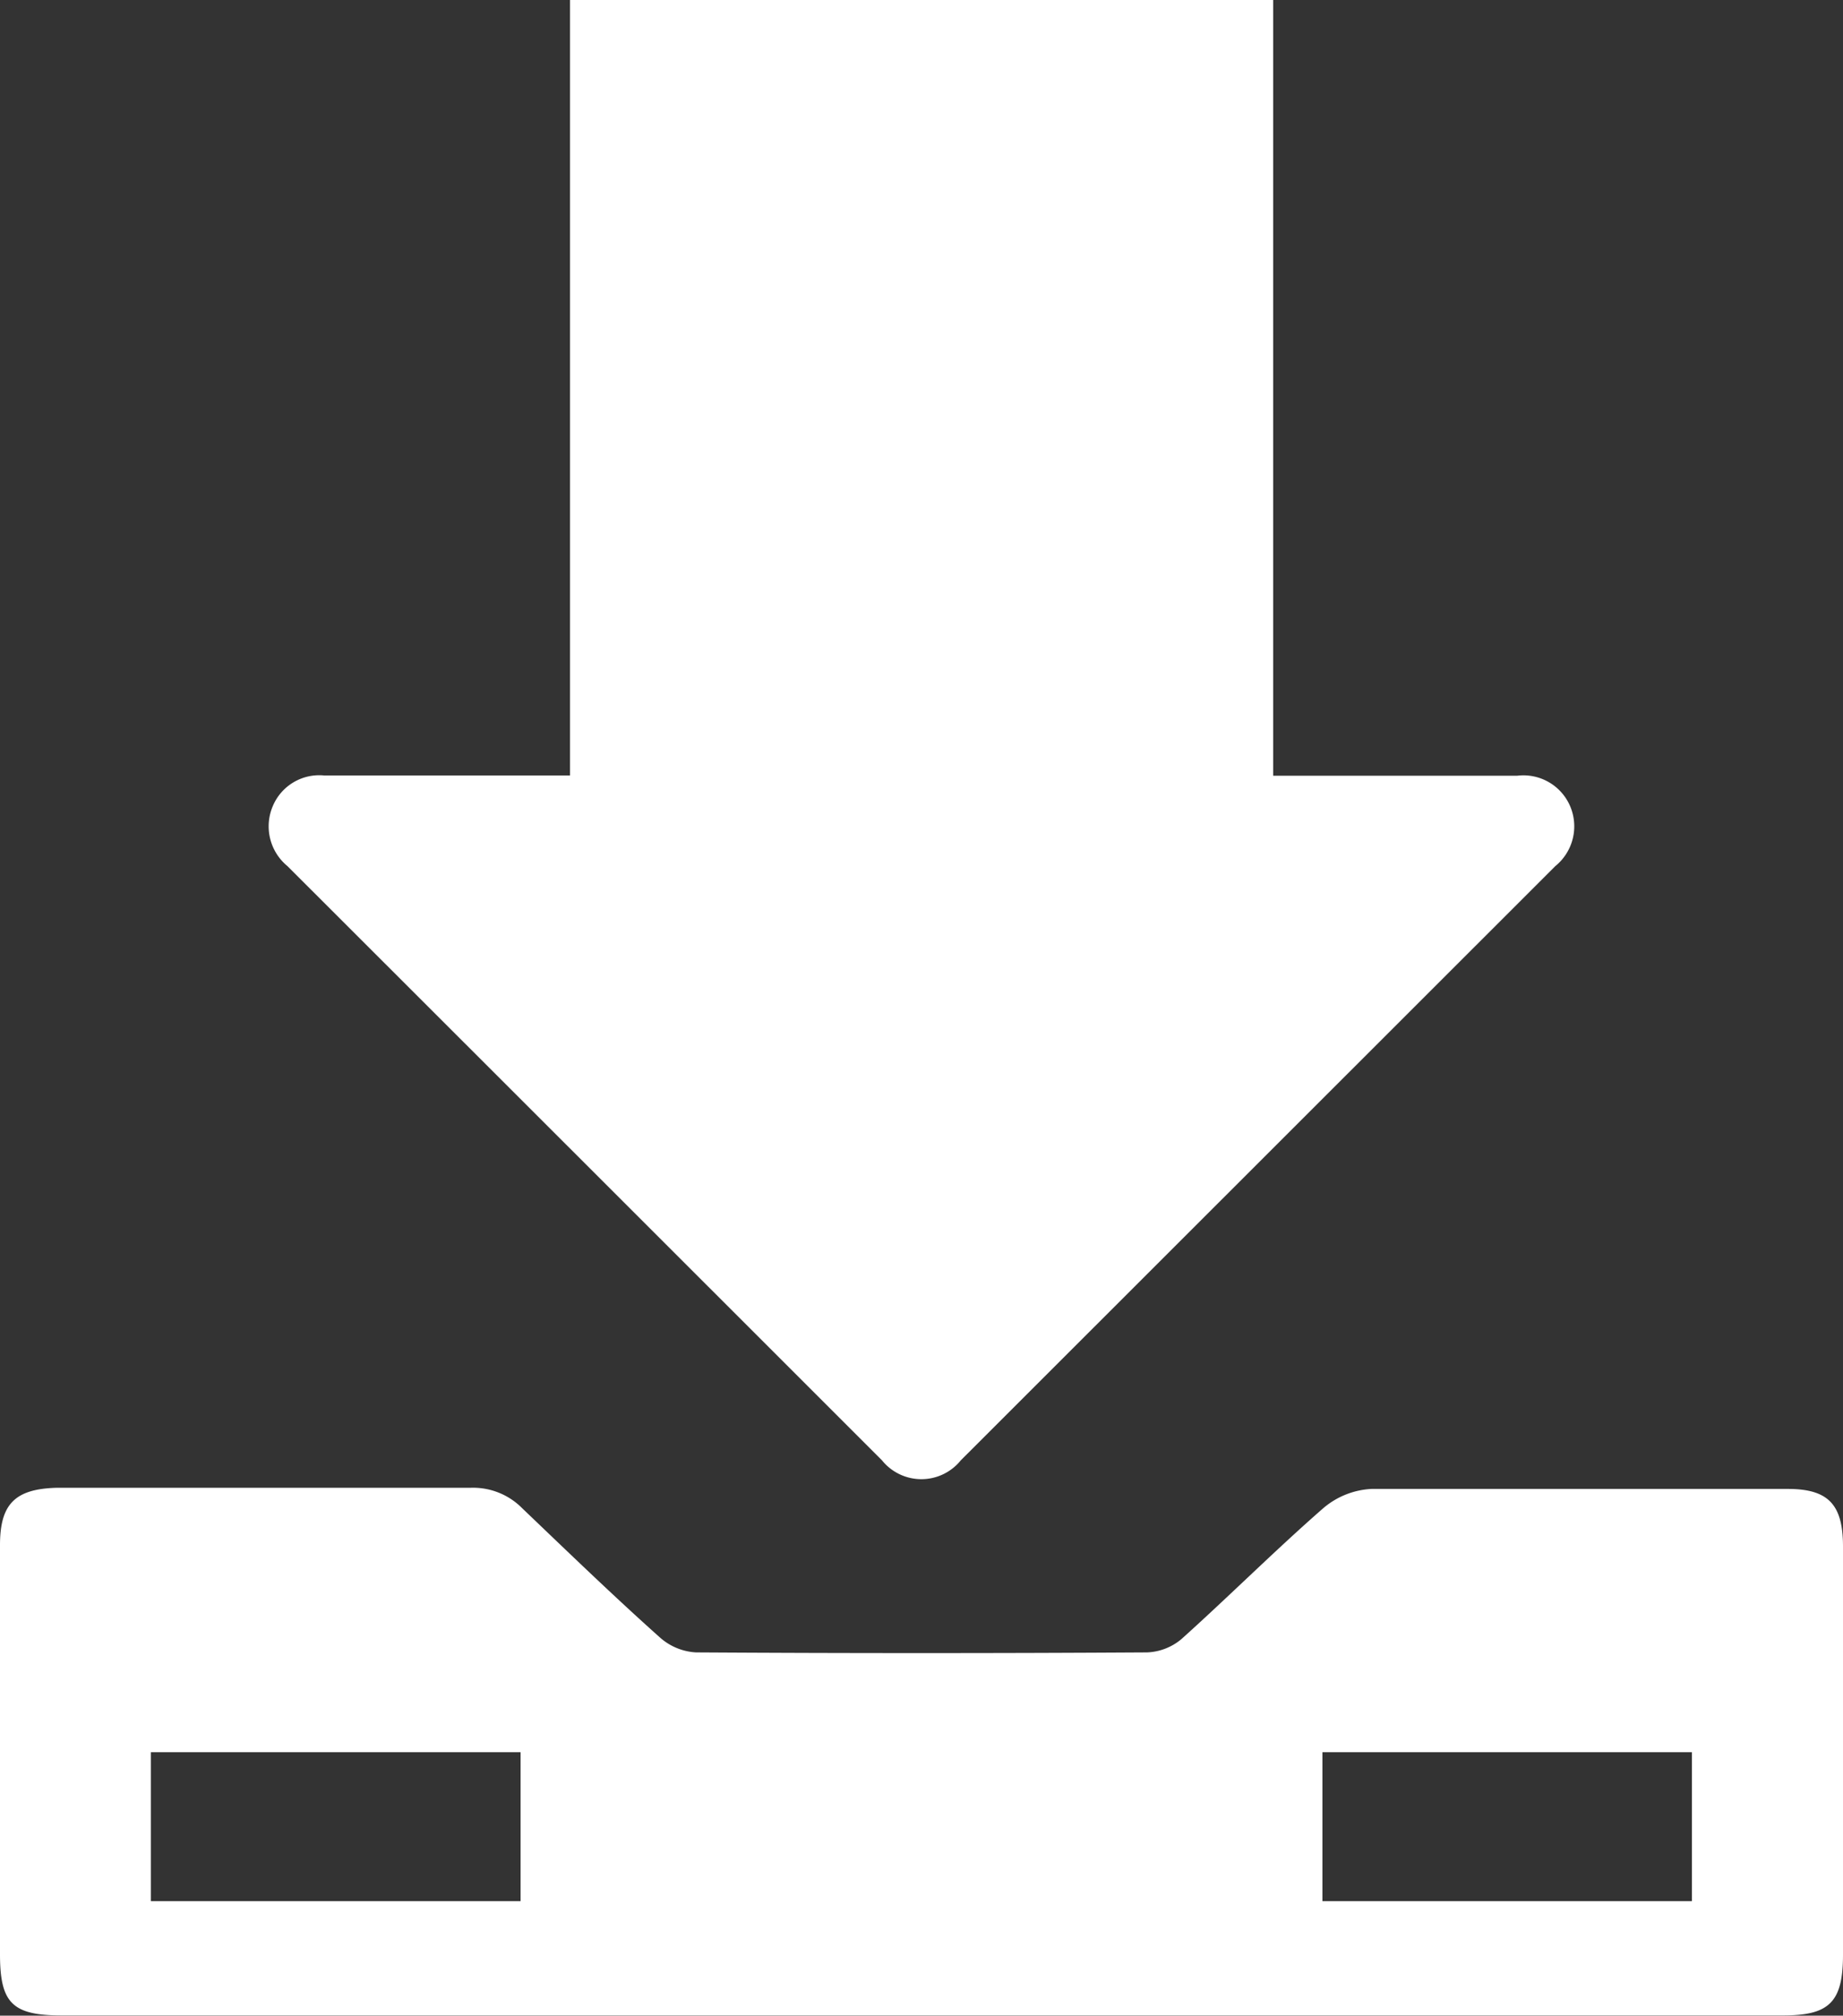
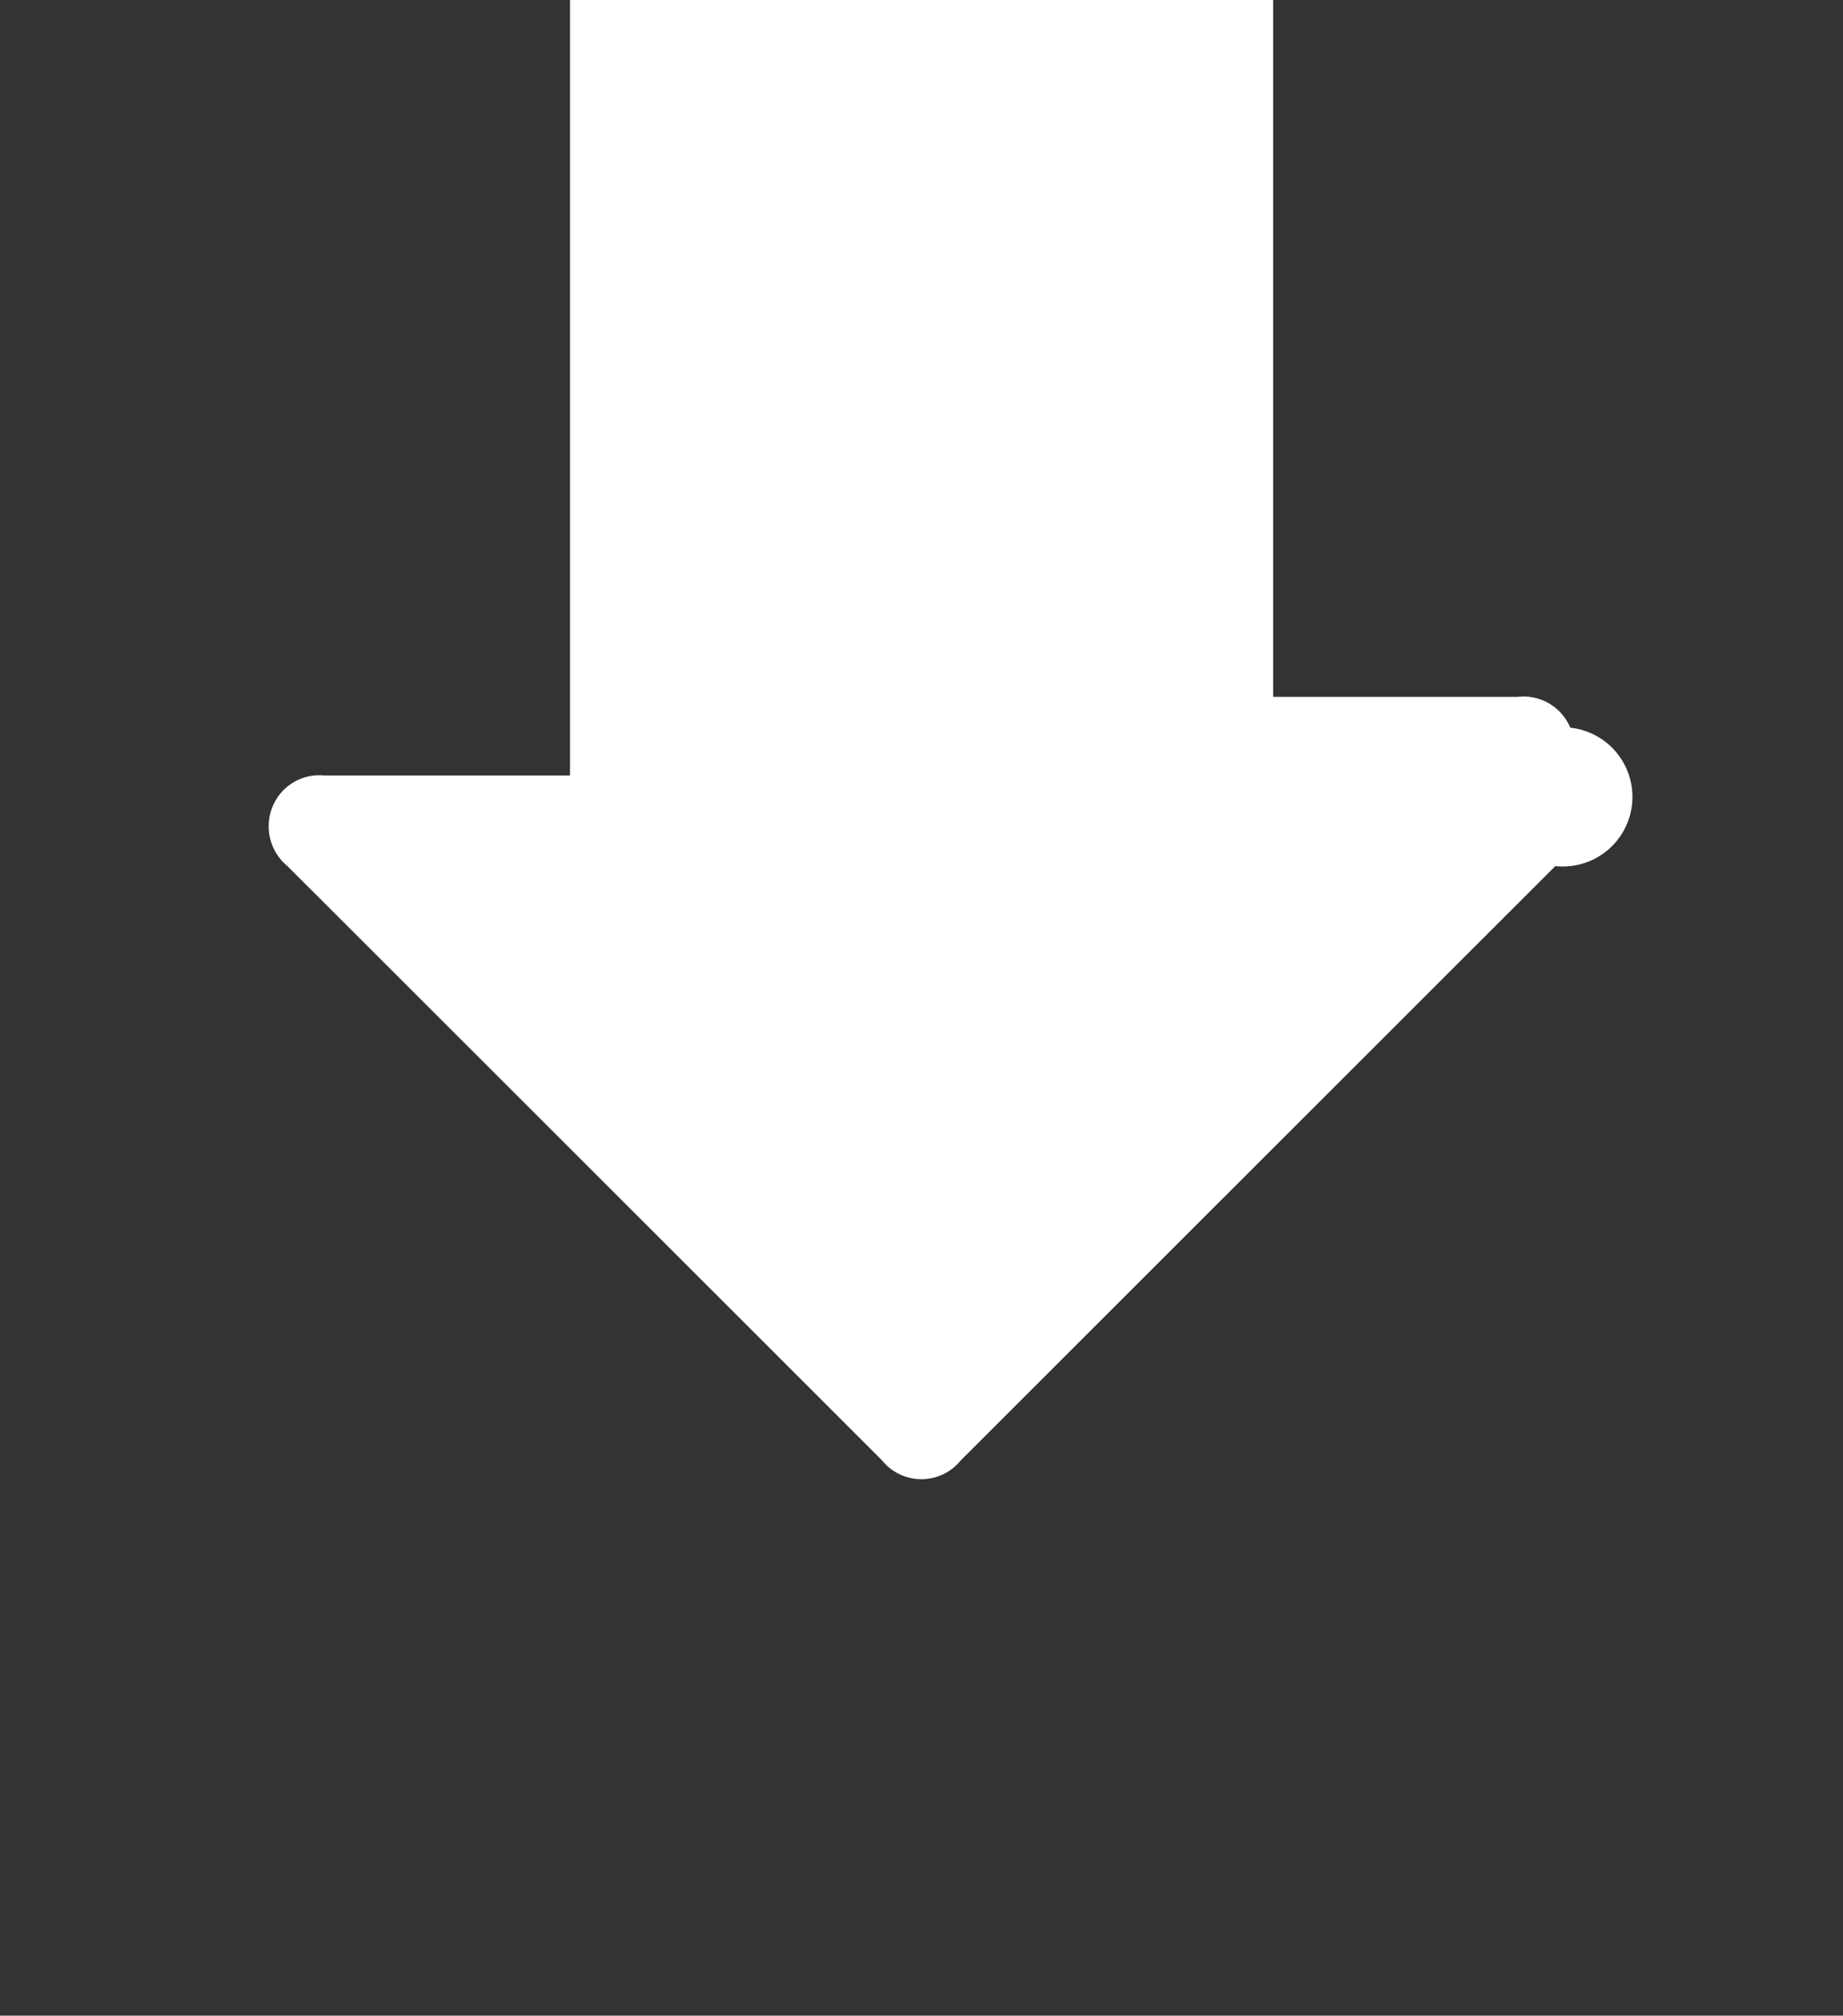
<svg xmlns="http://www.w3.org/2000/svg" viewBox="0 0 80.15 87.67">
  <rect x="0" y="0" width="80.15" height="87.67" fill="#333333" stroke="none" />
  <defs>
    <style>.cls-1{fill:#fff;}</style>
  </defs>
  <title>Asset 3</title>
  <g id="Layer_2" data-name="Layer 2">
    <g id="Layer_1-2" data-name="Layer 1">
-       <path class="cls-1" d="M67.64,37.67,41.78,63.52a2.2,2.2,0,0,1-3.42,0Q25.43,50.59,12.5,37.67a2.24,2.24,0,0,1-.64-2.6,2.19,2.19,0,0,1,2.25-1.34H24.79V30.31h0V0H55.37V30.31h0v3.43h.79c3.28,0,6.55,0,9.82,0a2.21,2.21,0,0,1,2.31,1.34A2.23,2.23,0,0,1,67.64,37.67Z" />
-       <path class="cls-1" d="M77.75,64.76c-6,0-12.08,0-18.11,0a3.5,3.5,0,0,0-2.13.87c-2.09,1.83-4.06,3.8-6.13,5.66a2.47,2.47,0,0,1-1.49.58q-9.81.06-19.62,0a2.57,2.57,0,0,1-1.56-.64c-2.05-1.83-4-3.72-6-5.63a3,3,0,0,0-2.25-.89h-18C.65,64.76,0,65.42,0,67.2V85c0,2.13.54,2.66,2.69,2.66H77.54c2,0,2.61-.56,2.61-2.64V67.22C80.14,65.43,79.5,64.76,77.75,64.76ZM22.64,82.69H6.56V76.21H22.64Zm50.94,0H57.51V76.21H73.58Z" />
+       <path class="cls-1" d="M67.64,37.67,41.78,63.52a2.2,2.2,0,0,1-3.42,0Q25.43,50.59,12.5,37.67a2.24,2.24,0,0,1-.64-2.6,2.19,2.19,0,0,1,2.25-1.34H24.79V30.31h0V0H55.37V30.31h0h.79c3.28,0,6.55,0,9.82,0a2.21,2.21,0,0,1,2.31,1.34A2.23,2.23,0,0,1,67.64,37.67Z" />
    </g>
  </g>
</svg>